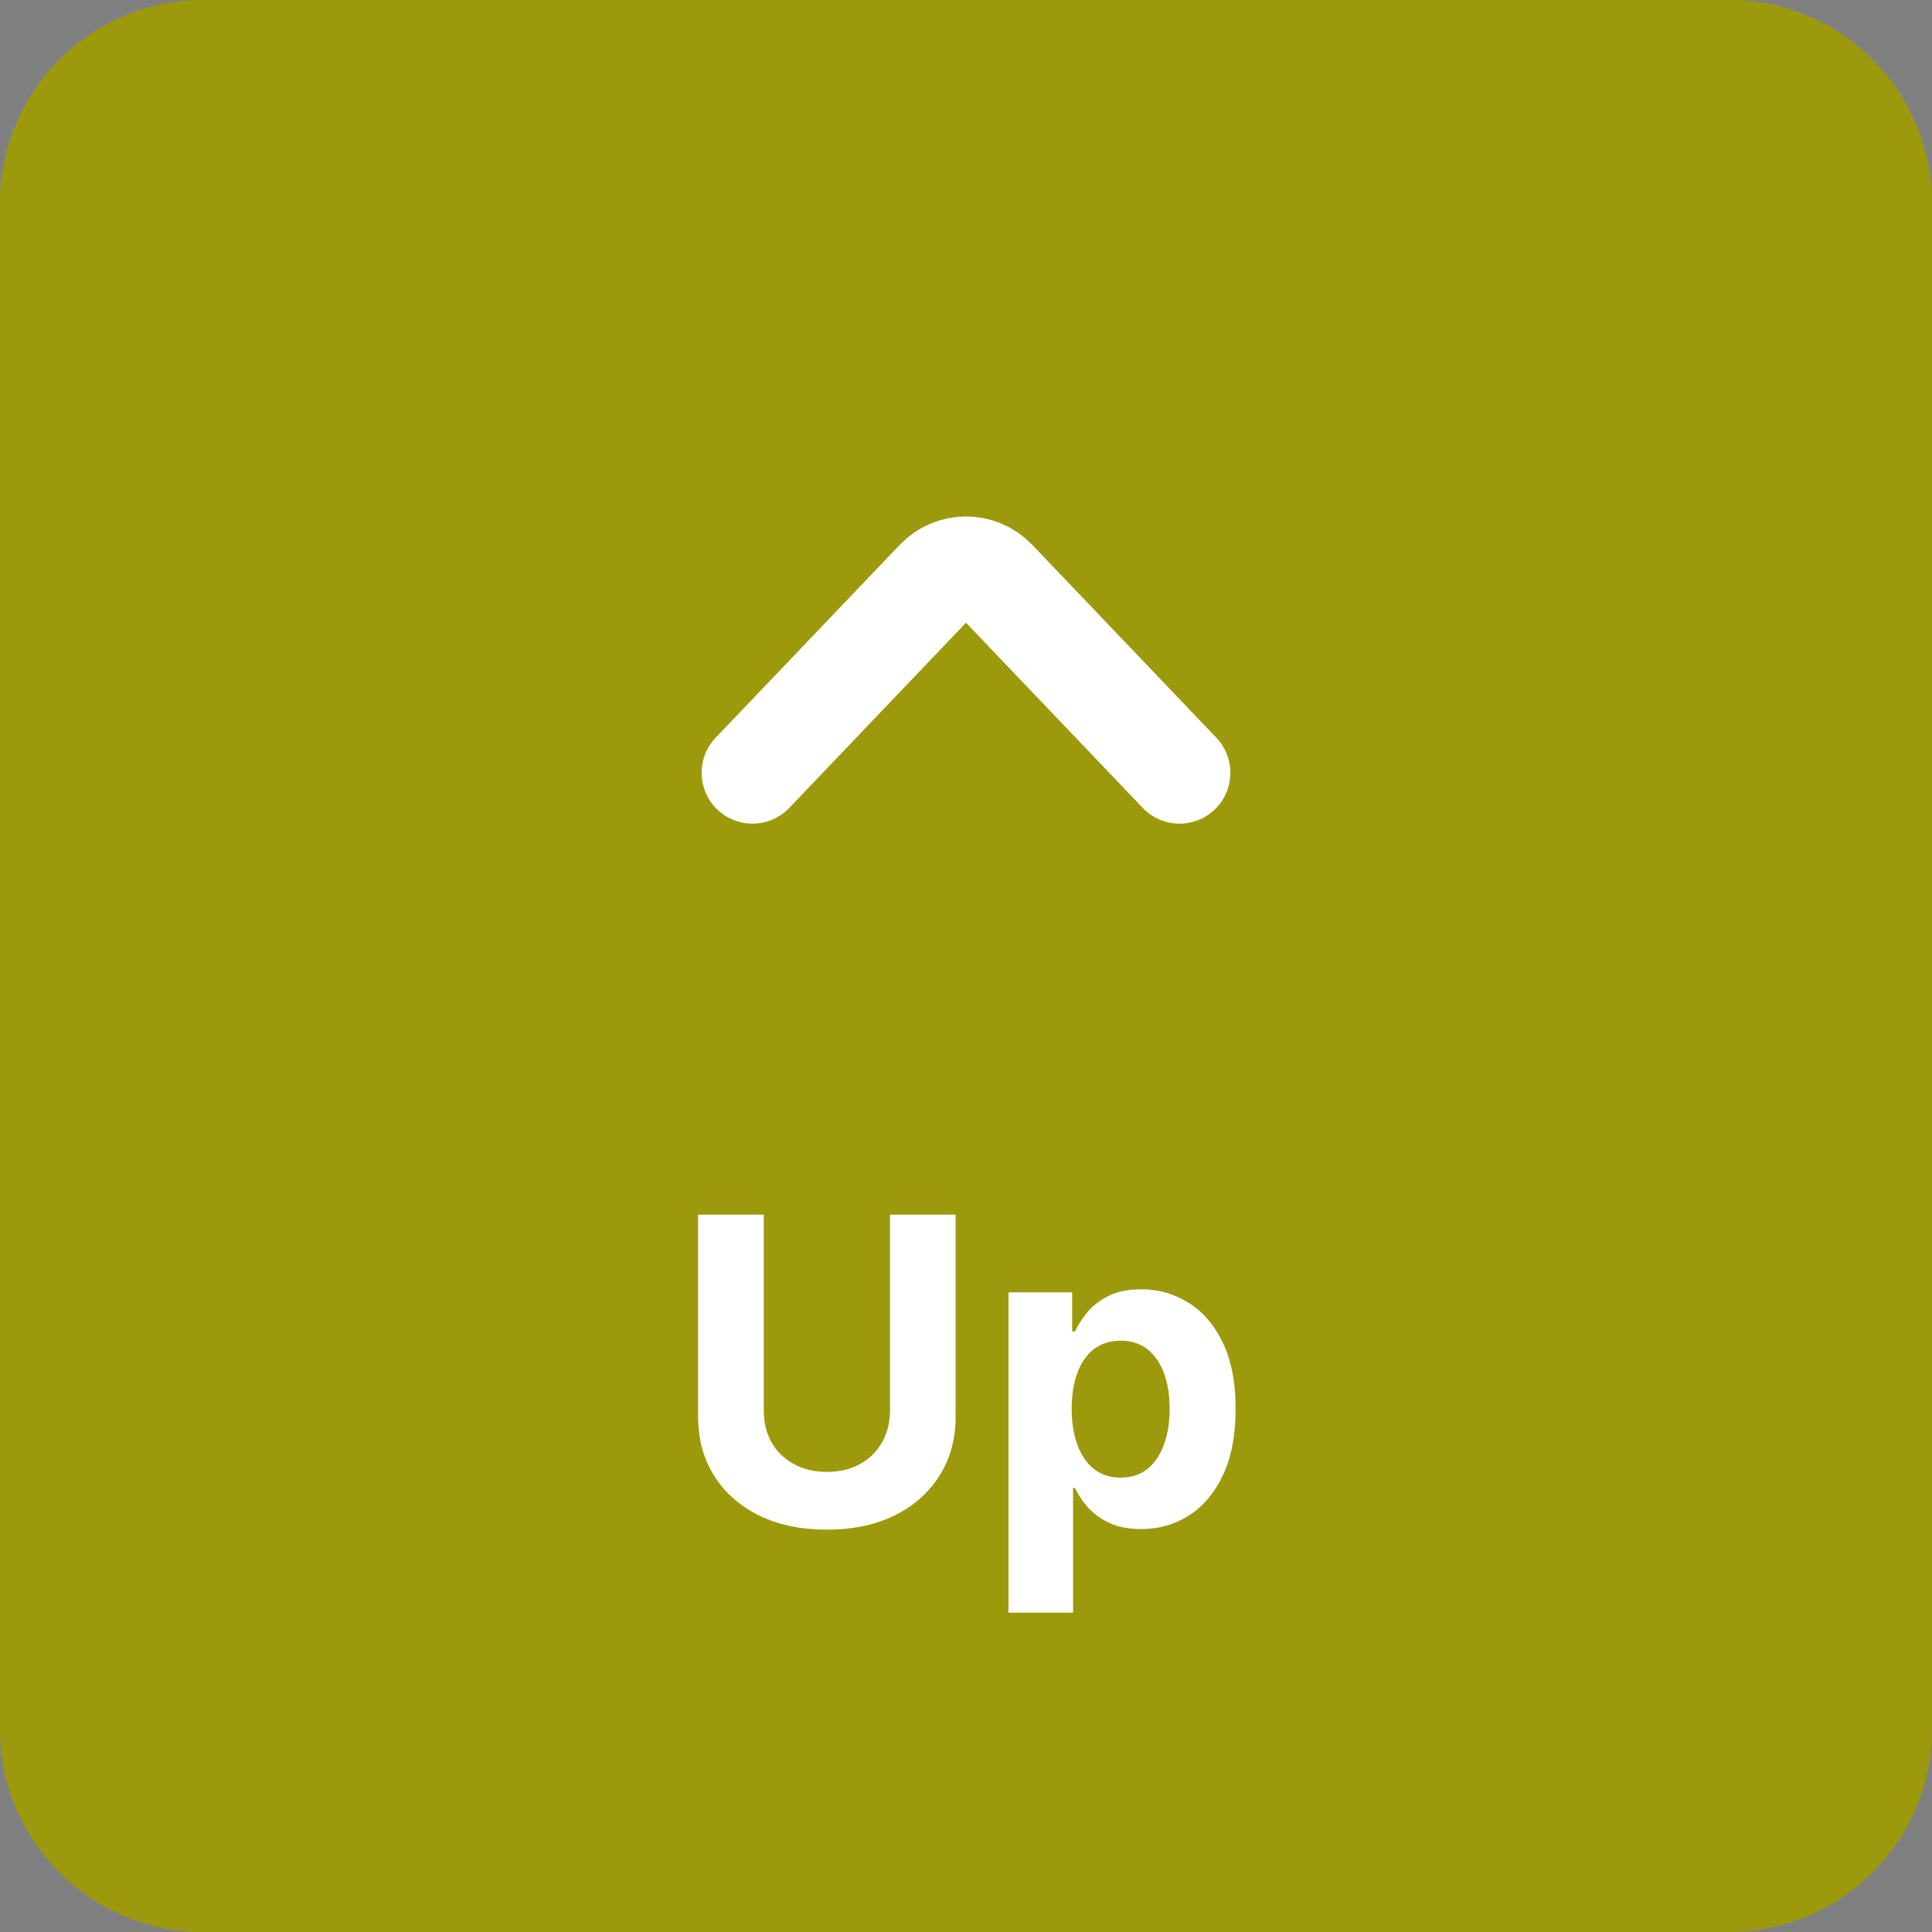
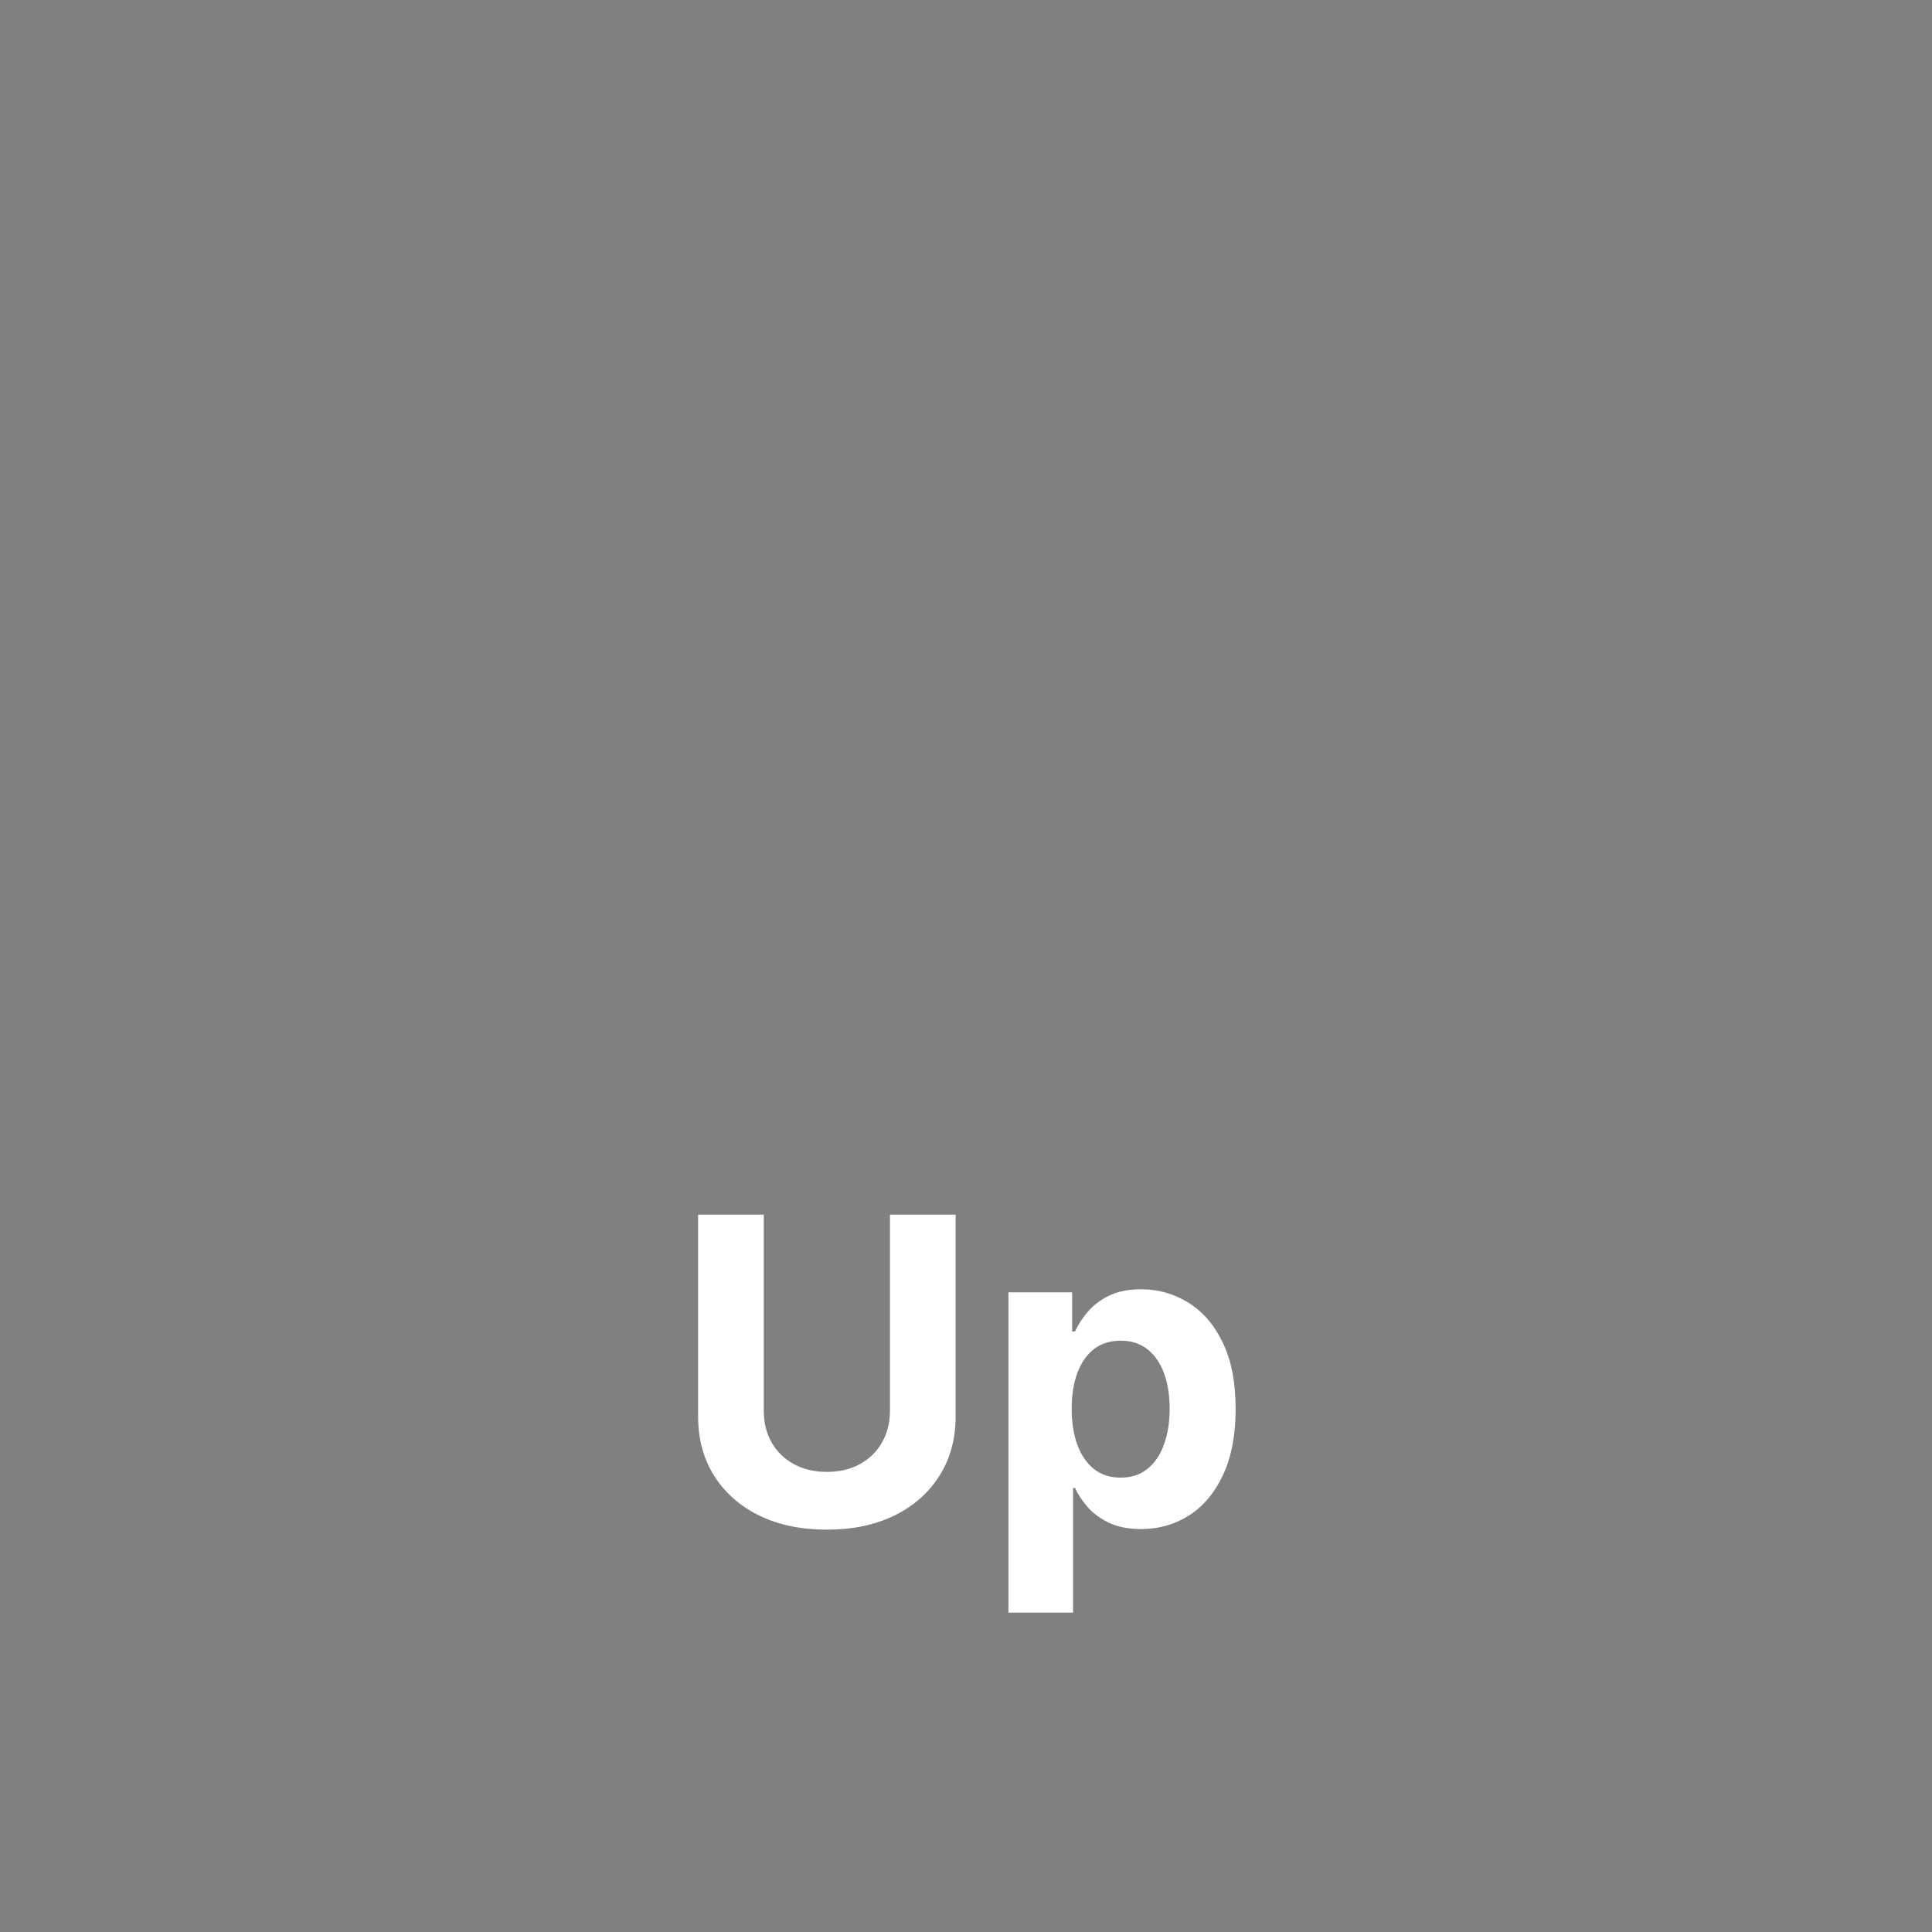
<svg xmlns="http://www.w3.org/2000/svg" width="95" height="95" viewBox="0 0 95 95" fill="none">
  <rect x="0" y="0" width="95" height="95" fill="#808080" stroke="none" />
  <g clip-path="url(#clip0_959_2)">
-     <path d="M85 0H10C4.477 0 0 4.477 0 10V85C0 90.523 4.477 95 10 95H85C90.523 95 95 90.523 95 85V10C95 4.477 90.523 0 85 0Z" fill="#C3C00F" />
-     <path d="M85 0H10C4.477 0 0 4.477 0 10V85C0 90.523 4.477 95 10 95H85C90.523 95 95 90.523 95 85V10C95 4.477 90.523 0 85 0Z" fill="black" fill-opacity="0.2" />
-     <path d="M58 38L48.947 28.515C48.159 27.69 46.841 27.69 46.053 28.515L37 38" stroke="white" stroke-width="5" stroke-linecap="round" />
    <path d="M43.761 59.727H46.99V69.646C46.99 70.759 46.724 71.734 46.192 72.569C45.665 73.404 44.927 74.055 43.977 74.523C43.028 74.985 41.922 75.216 40.659 75.216C39.391 75.216 38.282 74.985 37.333 74.523C36.383 74.055 35.645 73.404 35.118 72.569C34.591 71.734 34.327 70.759 34.327 69.646V59.727H37.556V69.37C37.556 69.951 37.683 70.468 37.937 70.921C38.195 71.373 38.558 71.729 39.026 71.987C39.493 72.246 40.037 72.375 40.659 72.375C41.285 72.375 41.83 72.246 42.292 71.987C42.759 71.729 43.12 71.373 43.373 70.921C43.632 70.468 43.761 69.951 43.761 69.37V59.727ZM49.587 79.296V63.545H52.719V65.469H52.861C53 65.161 53.201 64.848 53.465 64.53C53.733 64.207 54.081 63.938 54.509 63.724C54.941 63.506 55.478 63.396 56.12 63.396C56.955 63.396 57.726 63.615 58.432 64.053C59.138 64.485 59.702 65.139 60.124 66.014C60.547 66.884 60.758 67.975 60.758 69.288C60.758 70.565 60.552 71.644 60.139 72.524C59.732 73.399 59.175 74.063 58.469 74.515C57.768 74.963 56.982 75.186 56.112 75.186C55.496 75.186 54.971 75.085 54.539 74.881C54.111 74.677 53.761 74.421 53.487 74.113C53.214 73.799 53.005 73.484 52.861 73.165H52.764V79.296H49.587ZM52.697 69.273C52.697 69.954 52.791 70.548 52.98 71.055C53.169 71.562 53.443 71.957 53.8 72.241C54.158 72.519 54.593 72.658 55.106 72.658C55.623 72.658 56.06 72.517 56.418 72.233C56.776 71.945 57.047 71.547 57.231 71.04C57.42 70.528 57.514 69.939 57.514 69.273C57.514 68.612 57.422 68.03 57.238 67.528C57.054 67.026 56.783 66.633 56.425 66.349C56.068 66.066 55.628 65.924 55.106 65.924C54.589 65.924 54.151 66.061 53.793 66.335C53.44 66.608 53.169 66.996 52.98 67.498C52.791 68 52.697 68.592 52.697 69.273Z" fill="white" />
  </g>
  <defs>
    <clipPath id="clip0_959_2">
      <rect width="95" height="95" fill="white" />
    </clipPath>
  </defs>
</svg>